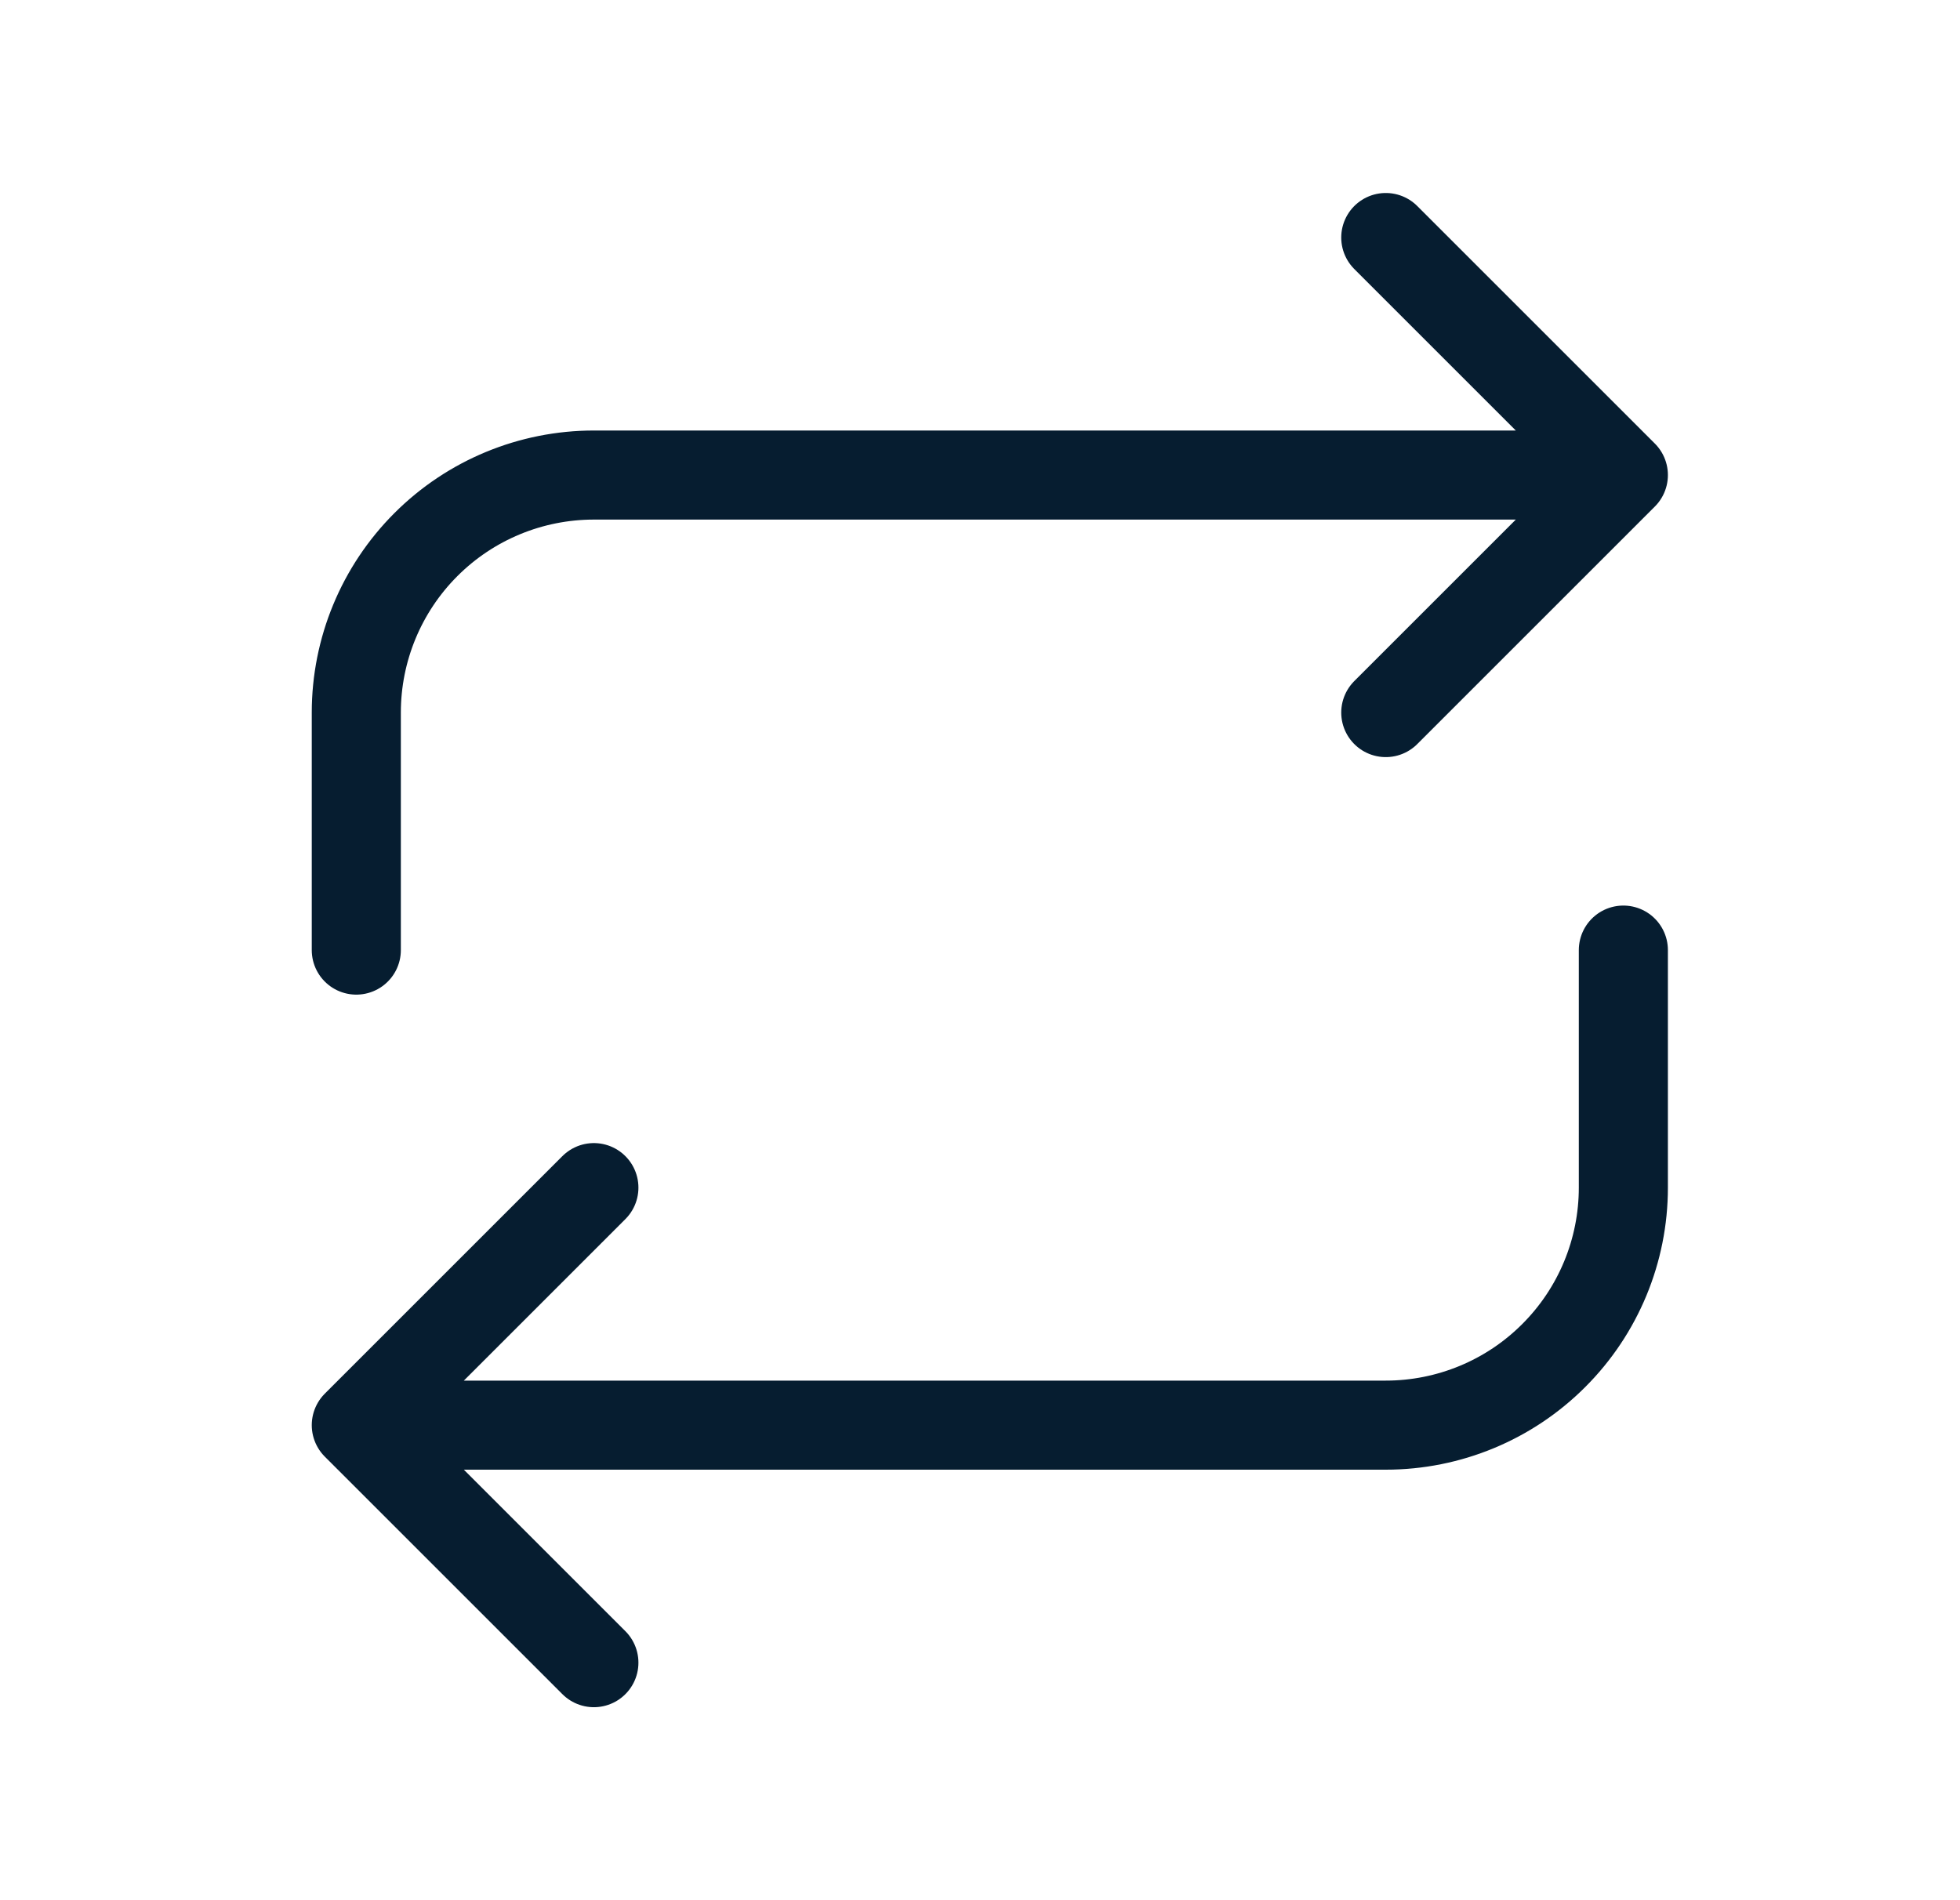
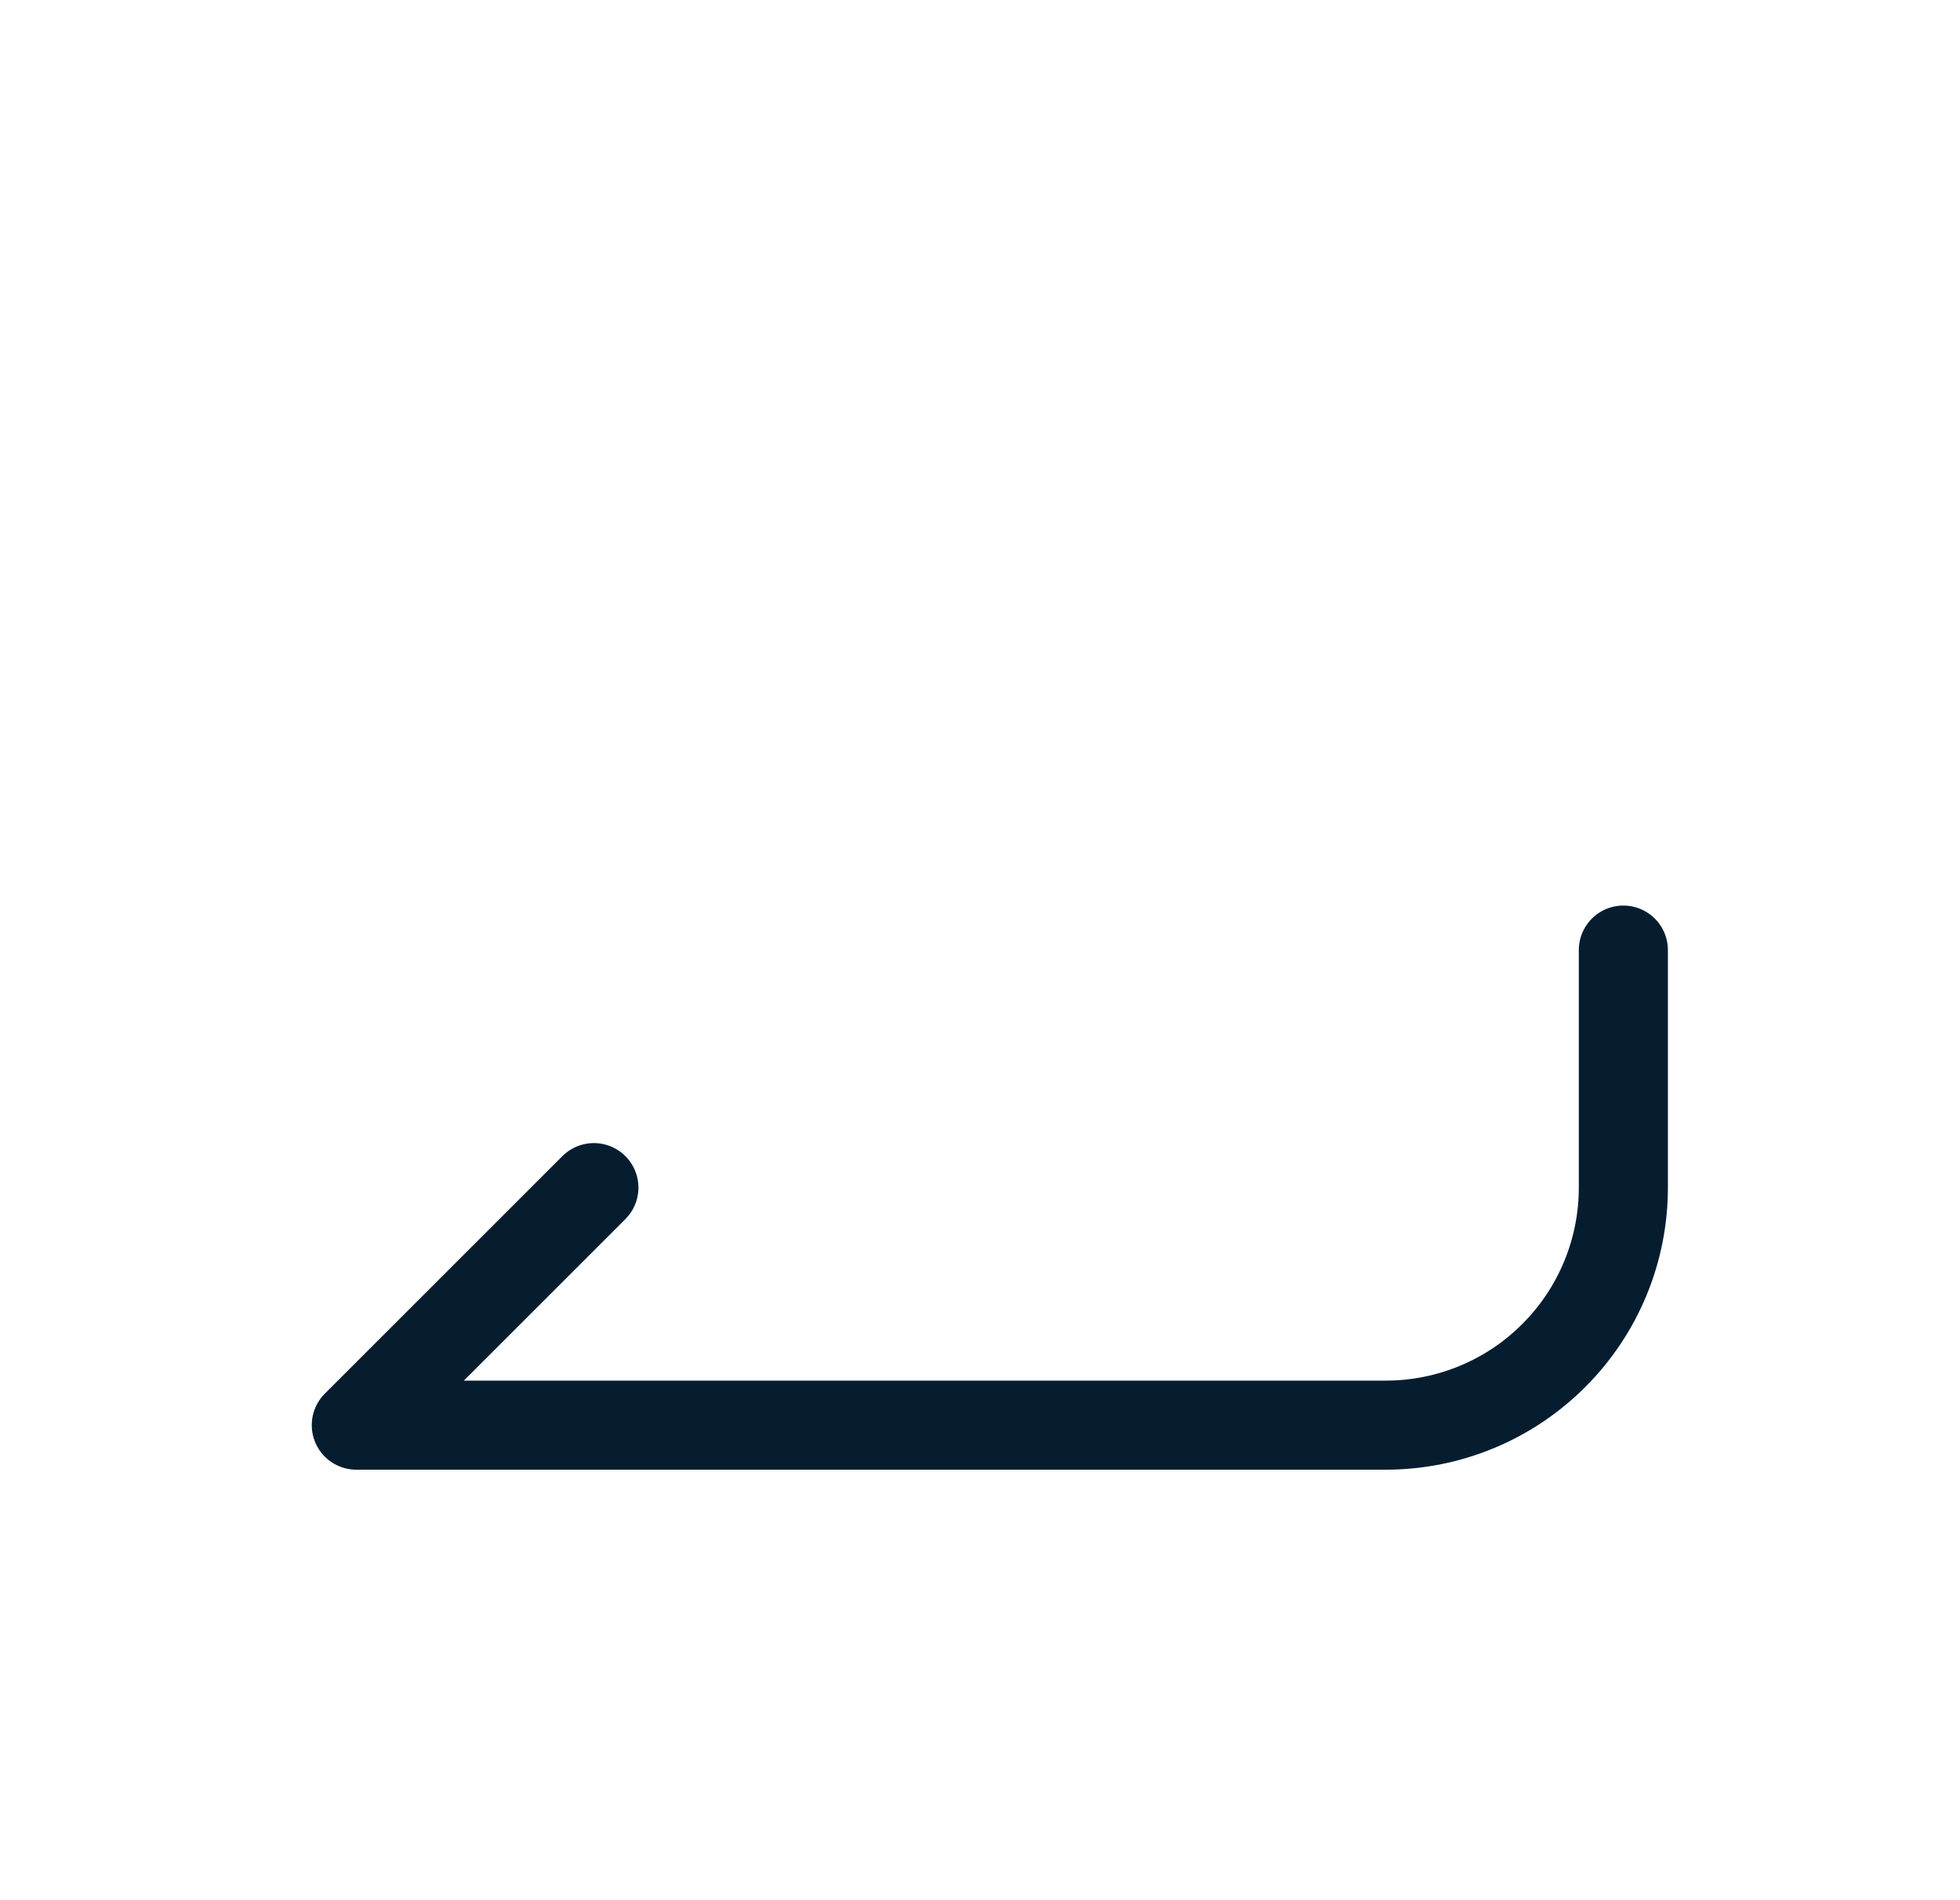
<svg xmlns="http://www.w3.org/2000/svg" width="33" height="32" viewBox="0 0 33 32" fill="none">
-   <path d="M5.999 16V12C5.999 10.939 6.42 9.922 7.17 9.172C7.92 8.421 8.938 8 9.999 8H27.332M27.332 8L23.332 4M27.332 8L23.332 12" stroke="#061D30" stroke-width="1.5" stroke-linecap="round" stroke-linejoin="round" />
-   <path d="M27.332 16V20C27.332 21.061 26.911 22.078 26.16 22.828C25.41 23.579 24.393 24 23.332 24H5.999M5.999 24L9.999 28M5.999 24L9.999 20" stroke="#061D30" stroke-width="1.5" stroke-linecap="round" stroke-linejoin="round" />
+   <path d="M27.332 16V20C27.332 21.061 26.911 22.078 26.16 22.828C25.41 23.579 24.393 24 23.332 24H5.999M5.999 24M5.999 24L9.999 20" stroke="#061D30" stroke-width="1.5" stroke-linecap="round" stroke-linejoin="round" />
</svg>